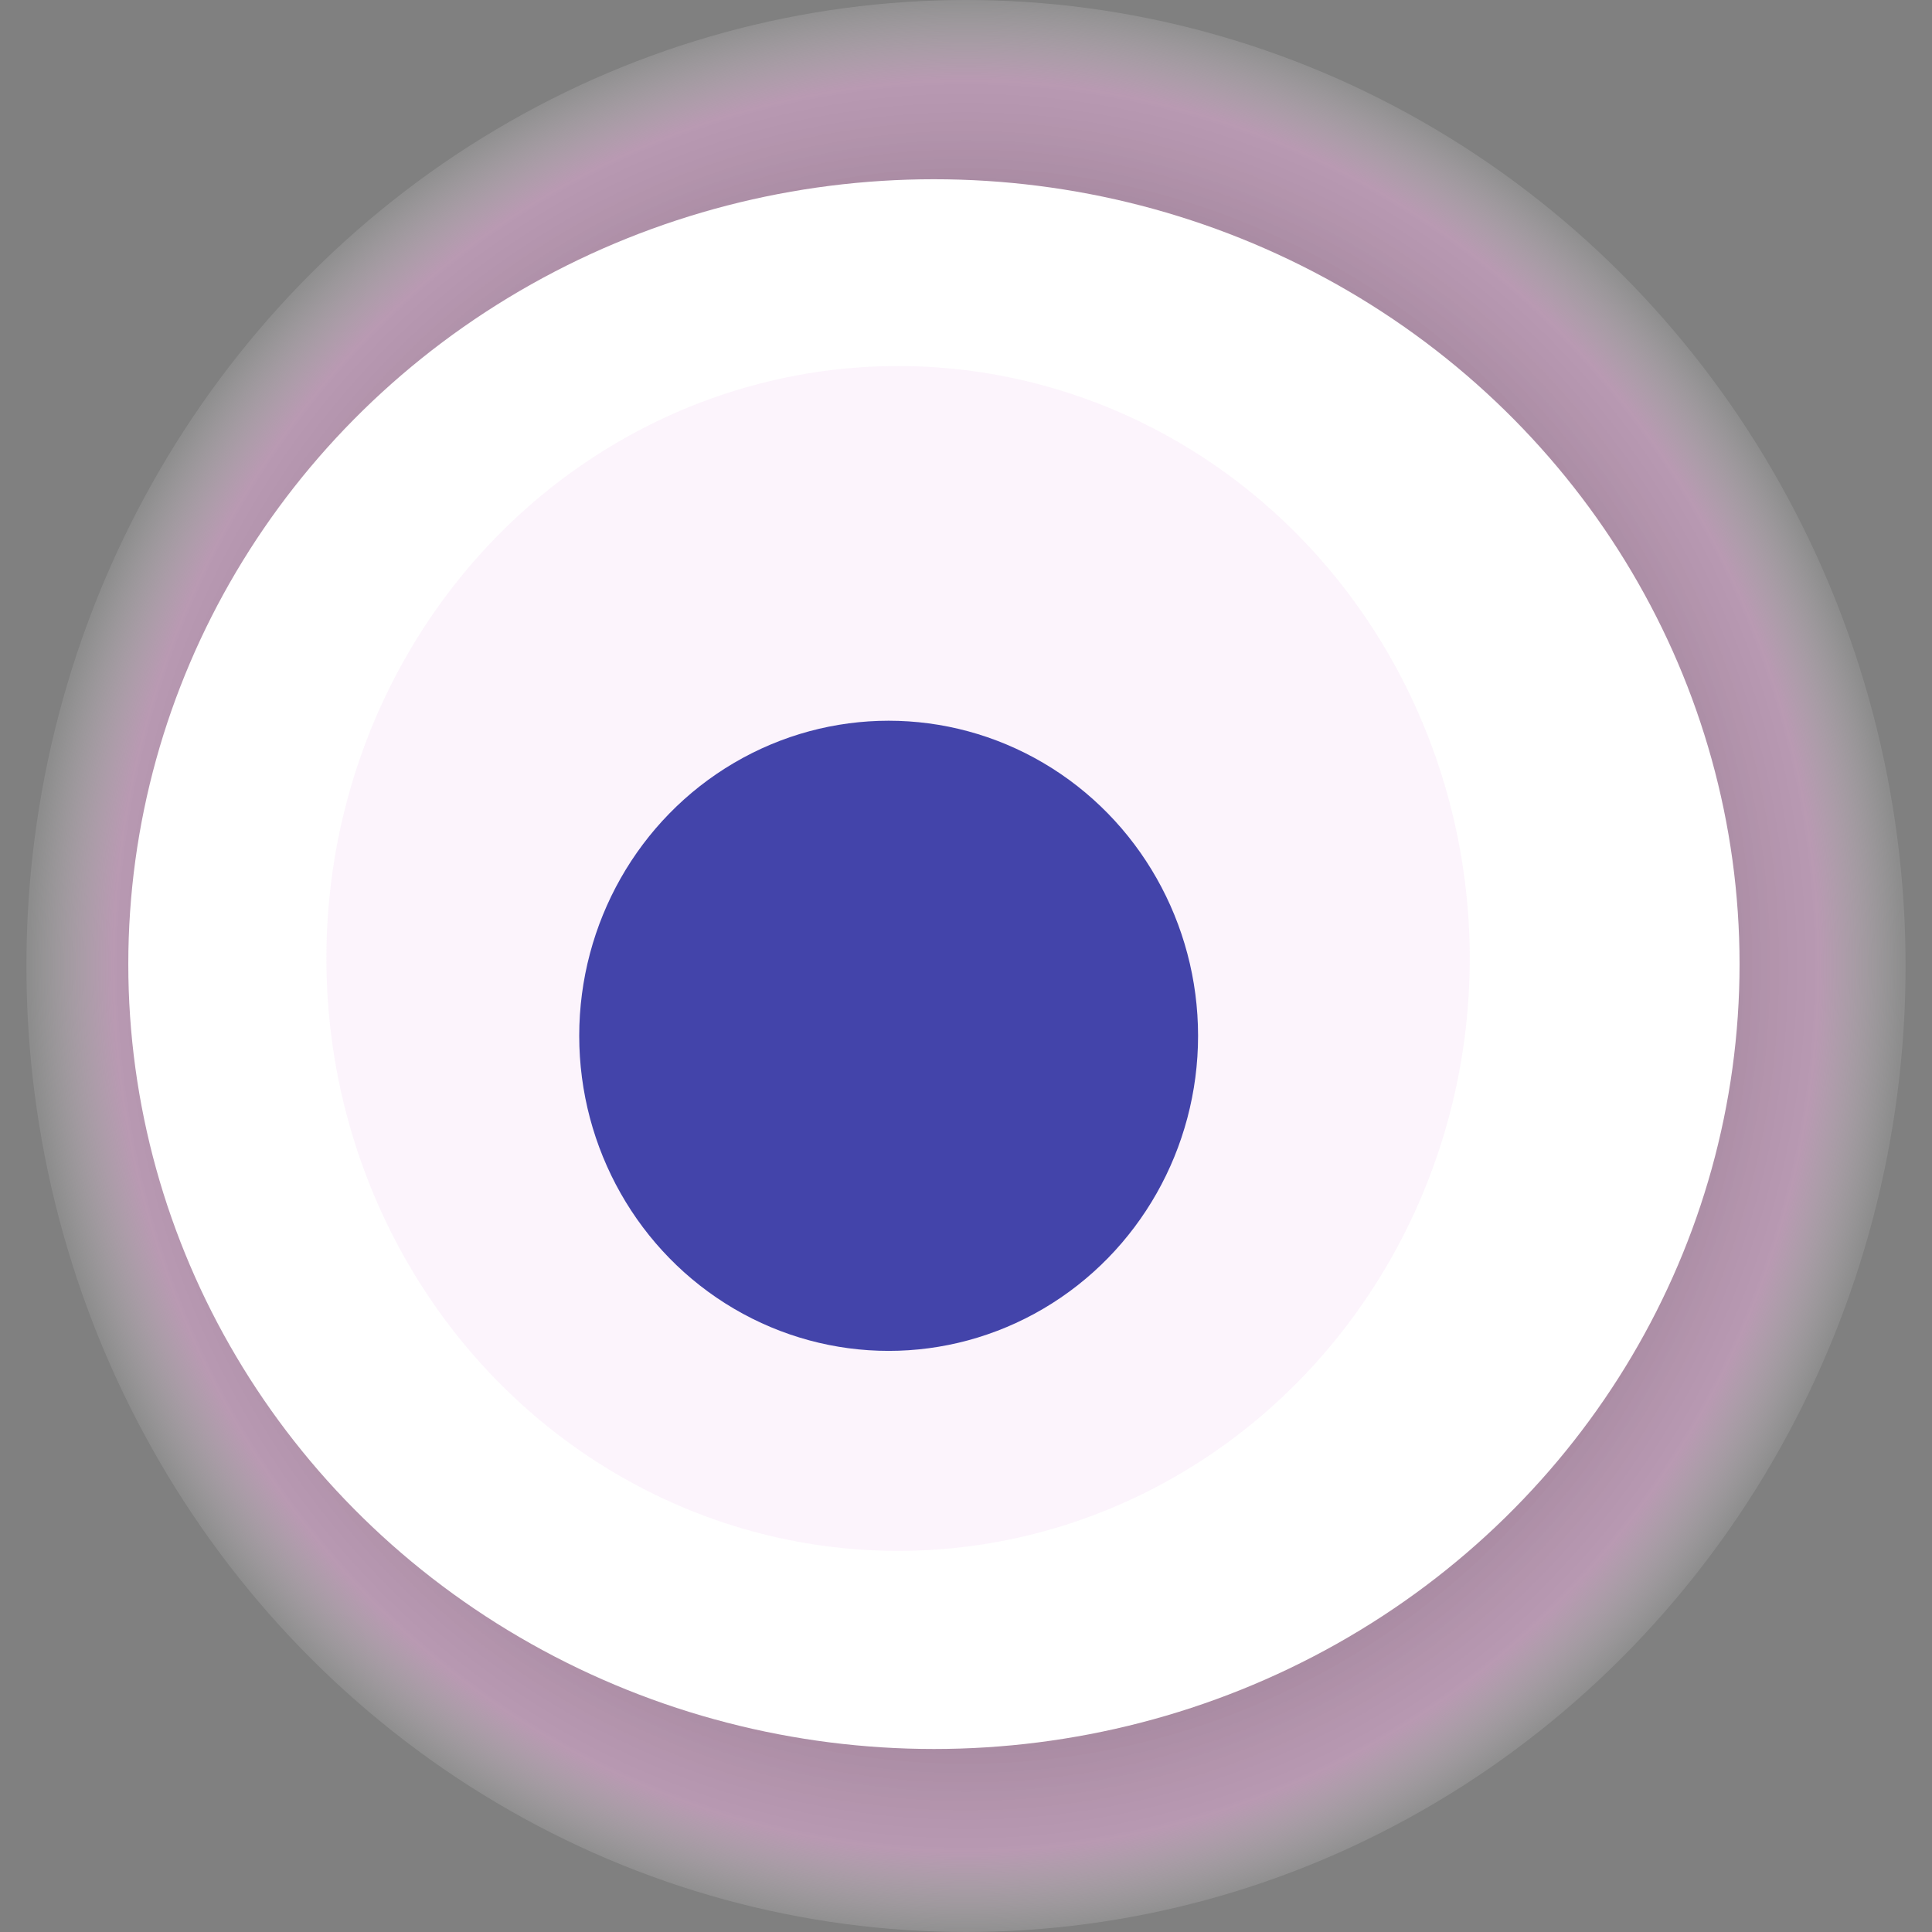
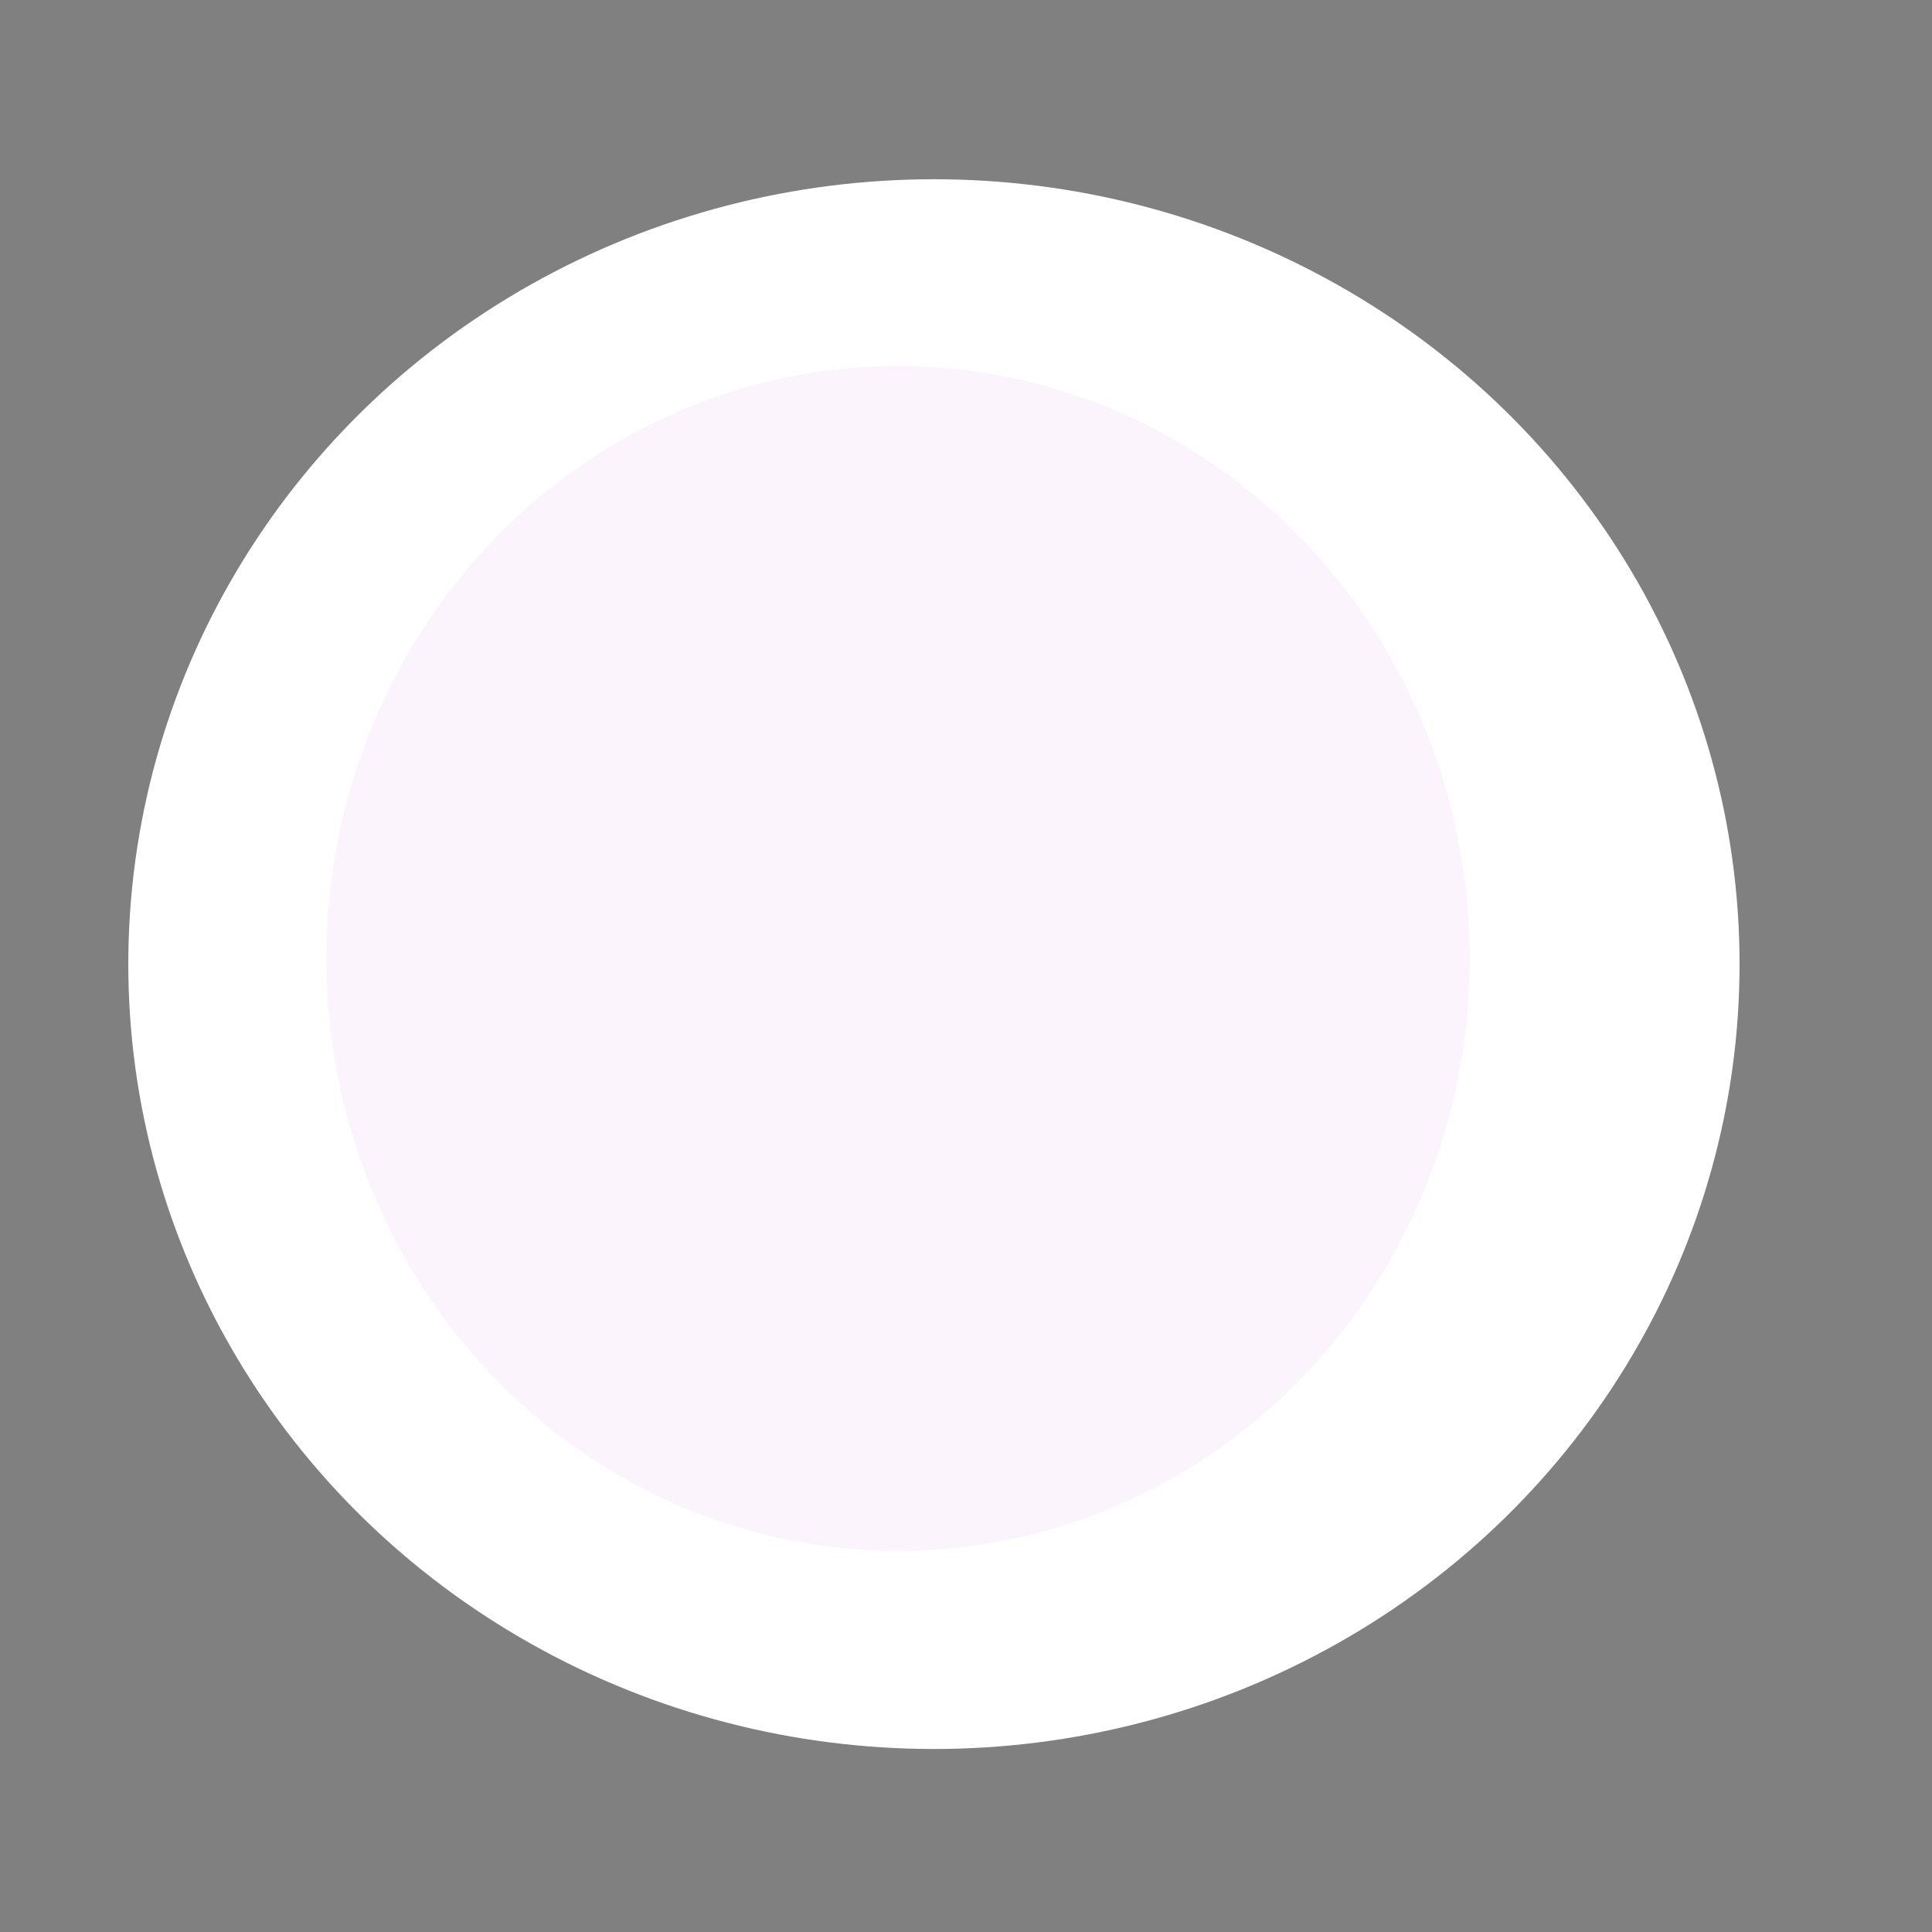
<svg xmlns="http://www.w3.org/2000/svg" width="1024" height="1024">
  <rect width="100%" height="100%" fill="#808080" stroke="none" />
  <g>
    <title>0xa5f7a90bad45094aa676f81d580d8b93284e8506</title>
-     <ellipse ry="512" rx="498" cy="512" cx="512" fill="url(#e_1_g)" />
    <ellipse ry="416" rx="427" cy="511" cx="495" fill="#FFF" />
    <ellipse ry="314" rx="303" cy="508" cx="476" fill="rgba(228,143,225,0.1)" />
-     <ellipse ry="167" rx="164" cy="549" cx="471" fill="rgba(22, 24, 150, 0.8)" />
    <animateTransform attributeName="transform" begin="0s" dur="28s" type="rotate" from="0 512 512" to="360 512 512" repeatCount="indefinite" />
    <defs>
      <radialGradient id="e_1_g">
        <stop offset="30%" stop-color="#000" />
        <stop offset="91%" stop-color="rgba(241,179,228,0.5)" />
        <stop offset="100%" stop-color="rgba(255,255,255,0.1)" />
      </radialGradient>
    </defs>
  </g>
</svg>